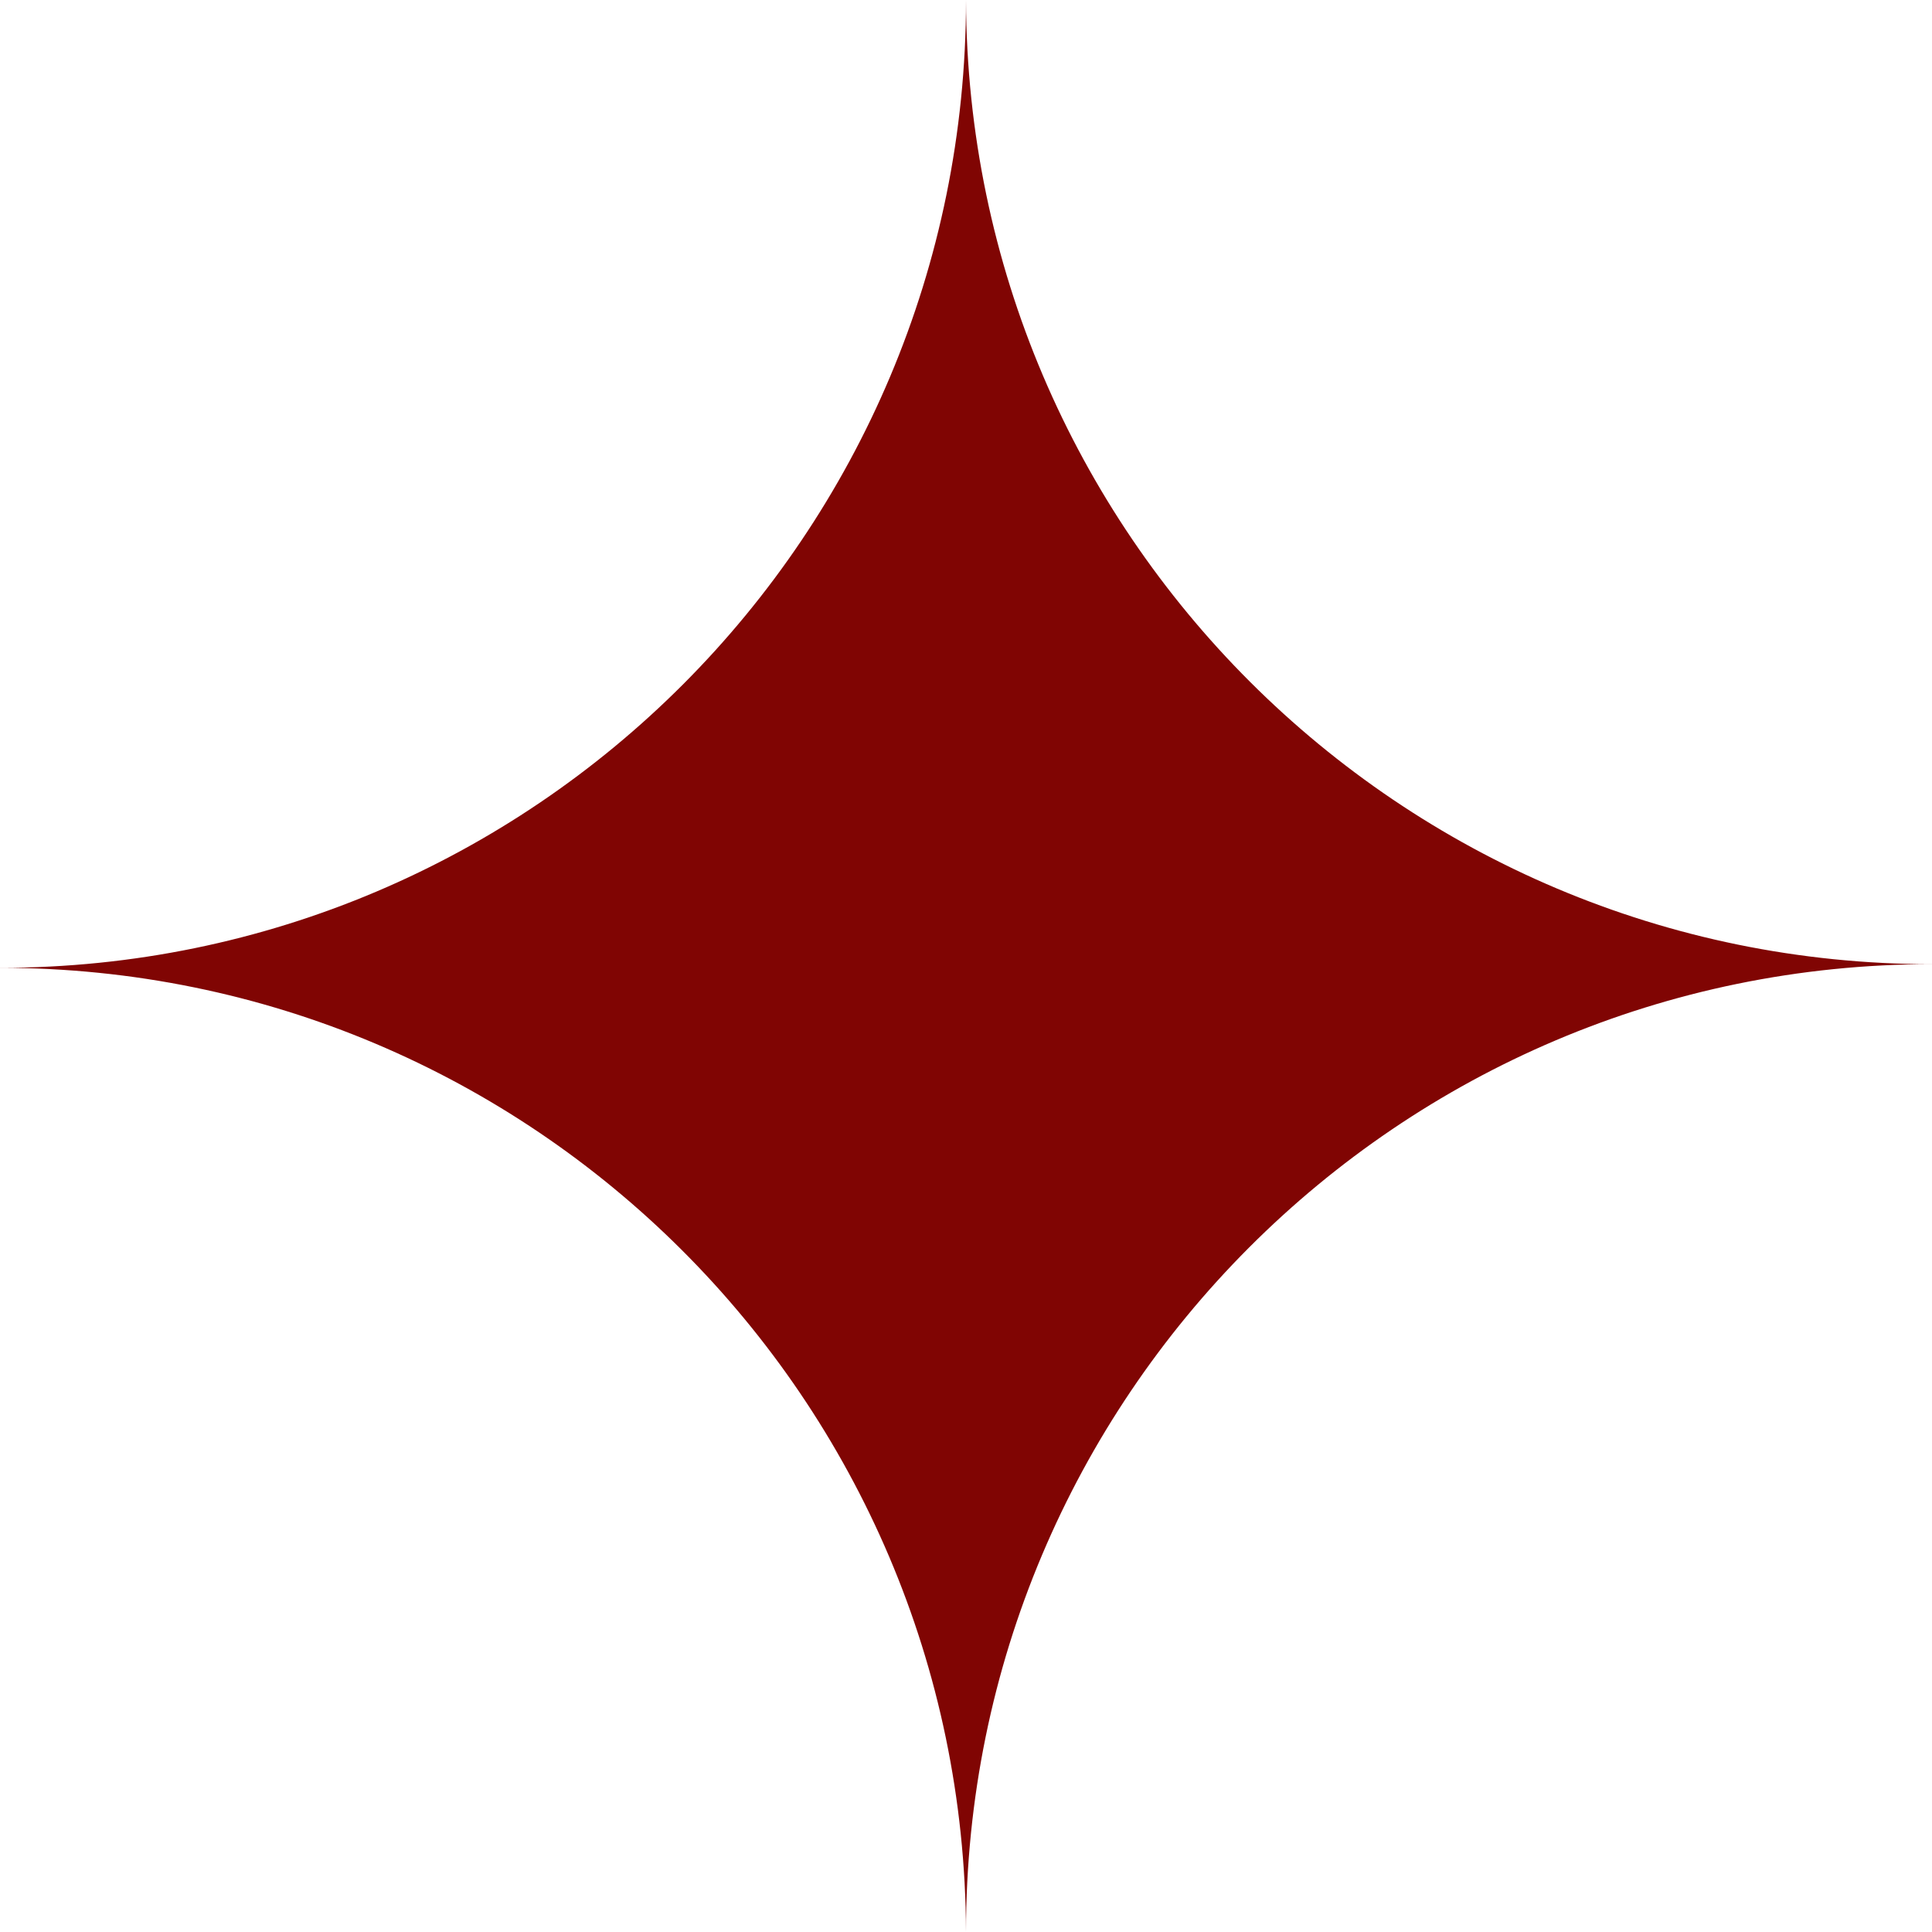
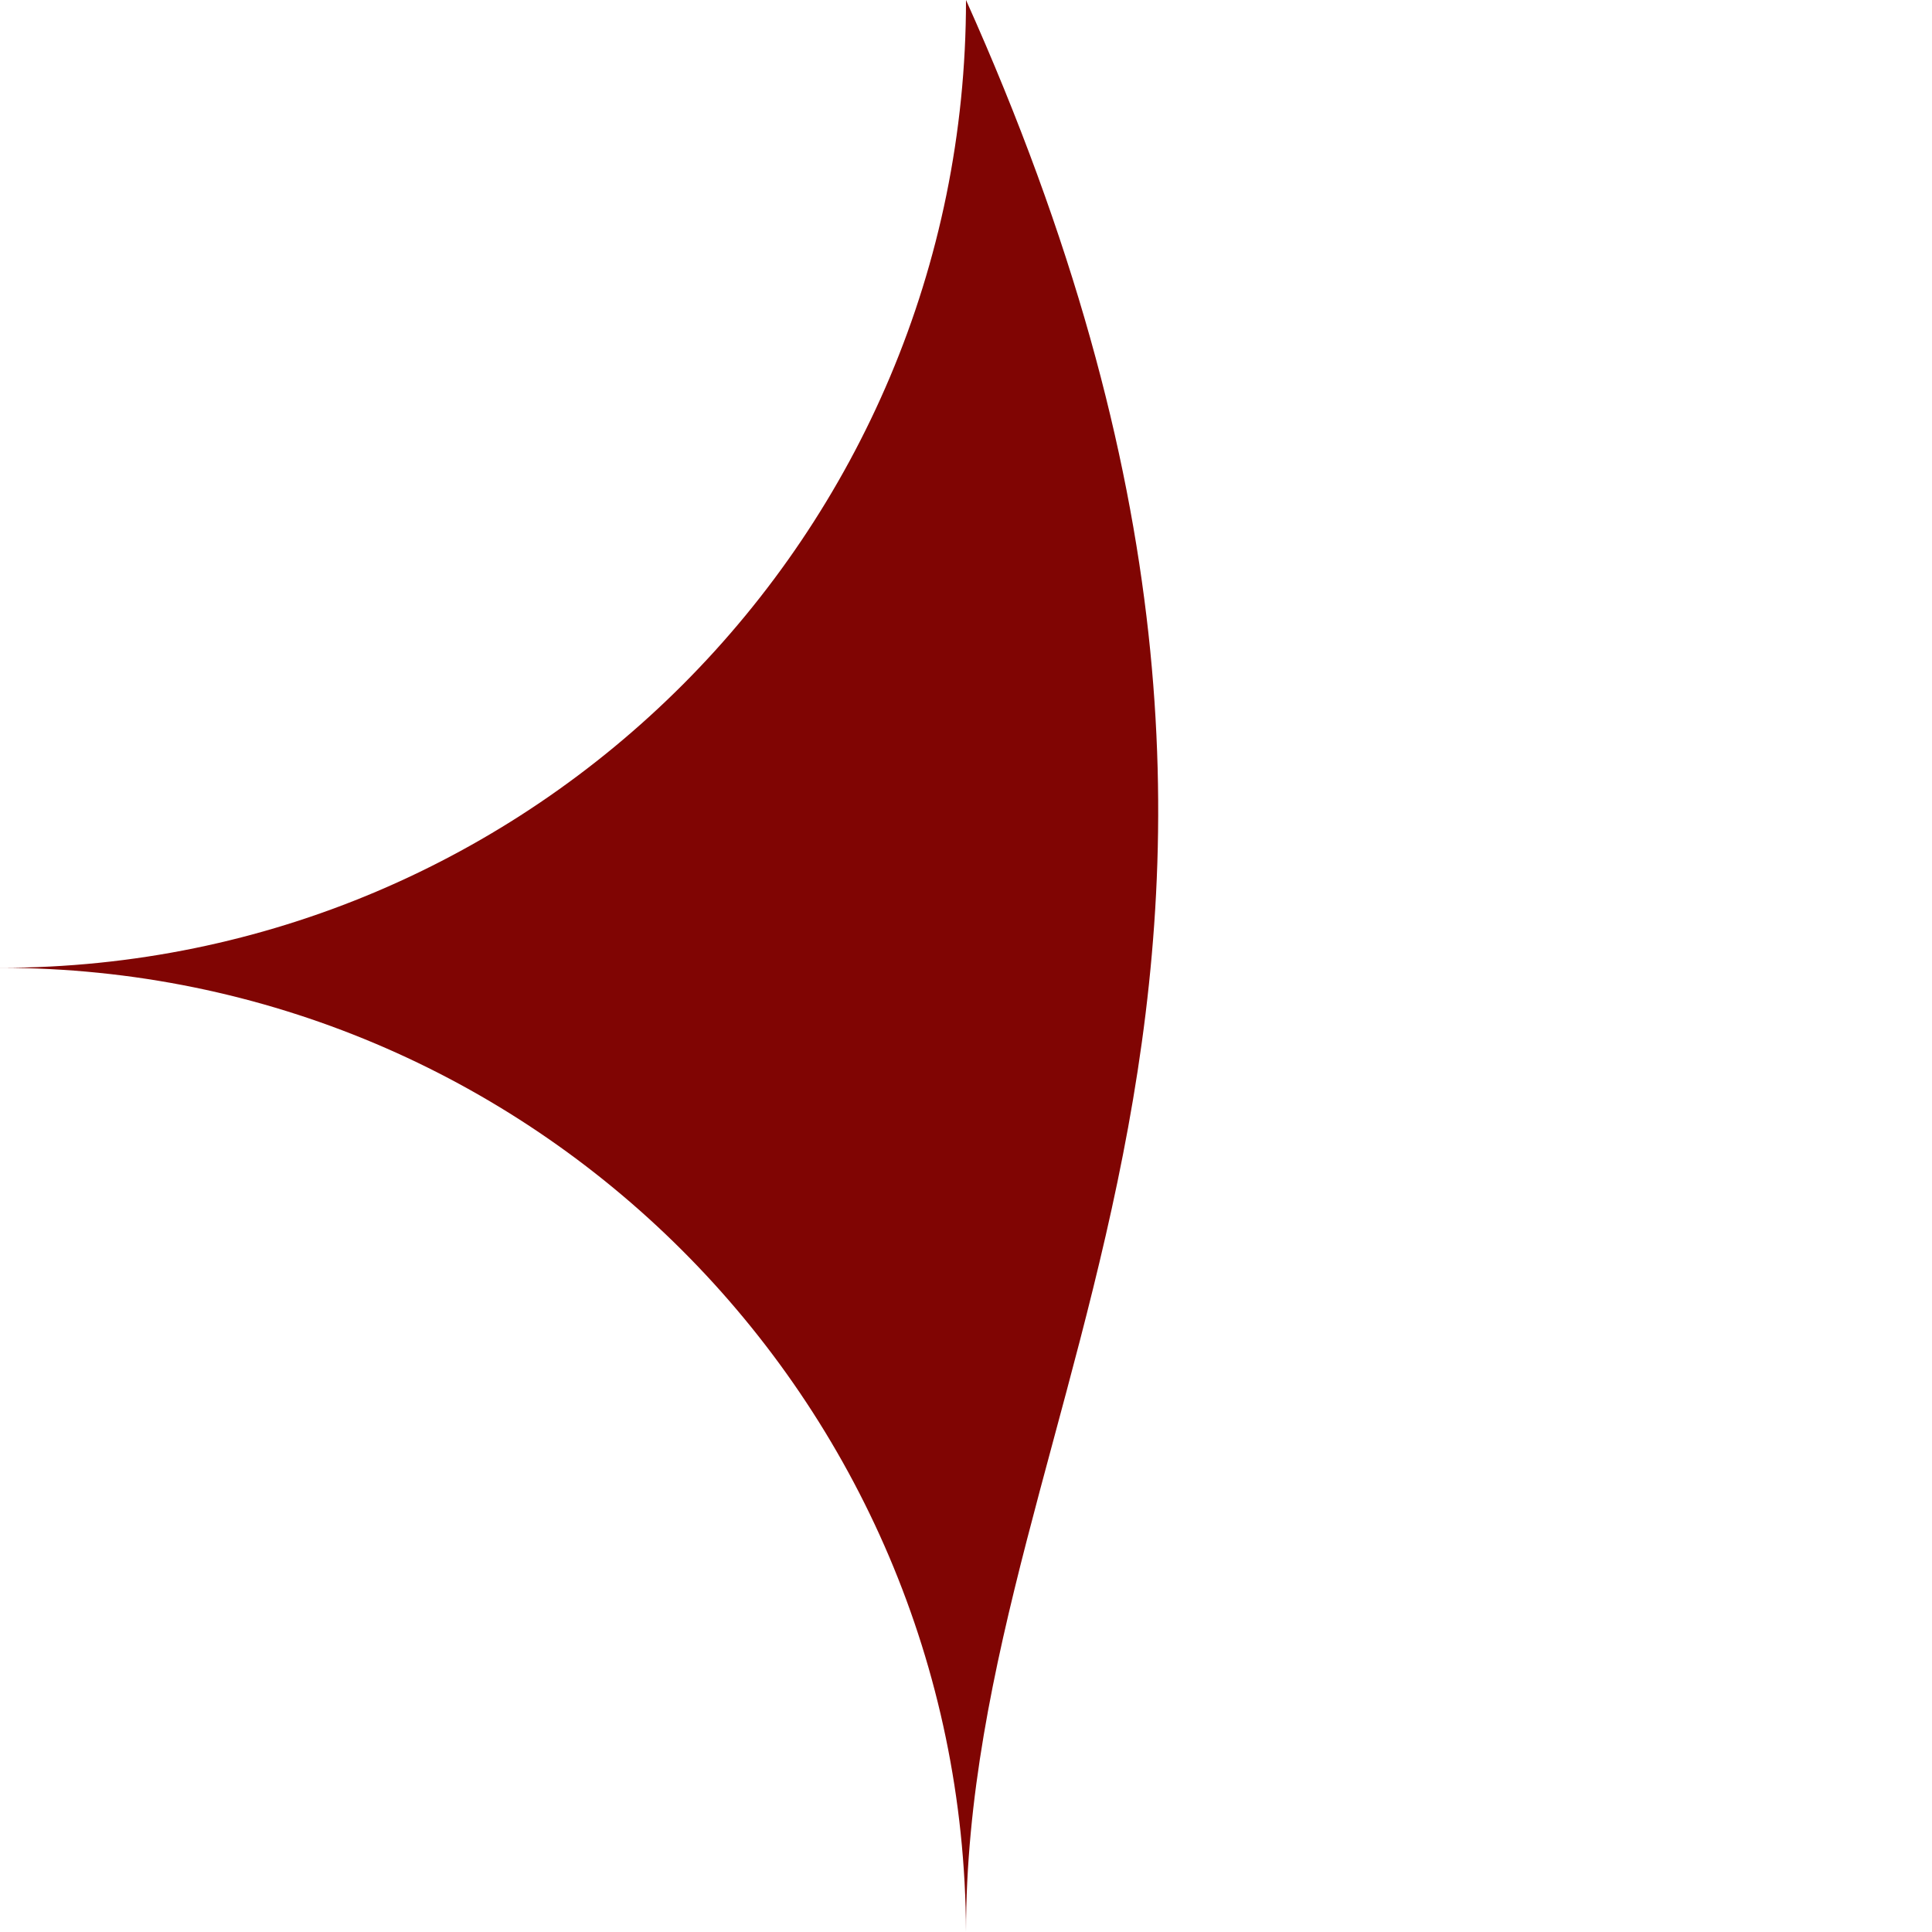
<svg xmlns="http://www.w3.org/2000/svg" width="19" height="19" viewBox="0 0 19 19" fill="none">
-   <path fill-rule="evenodd" clip-rule="evenodd" d="M9.5 19C9.481 13.76 5.235 9.518 0 9.518C5.247 9.518 9.5 5.256 9.5 0C9.519 5.24 13.765 9.482 19 9.482C13.753 9.482 9.5 13.744 9.5 19Z" fill="#800503" />
+   <path fill-rule="evenodd" clip-rule="evenodd" d="M9.5 19C9.481 13.76 5.235 9.518 0 9.518C5.247 9.518 9.5 5.256 9.5 0C13.753 9.482 9.5 13.744 9.5 19Z" fill="#800503" />
</svg>